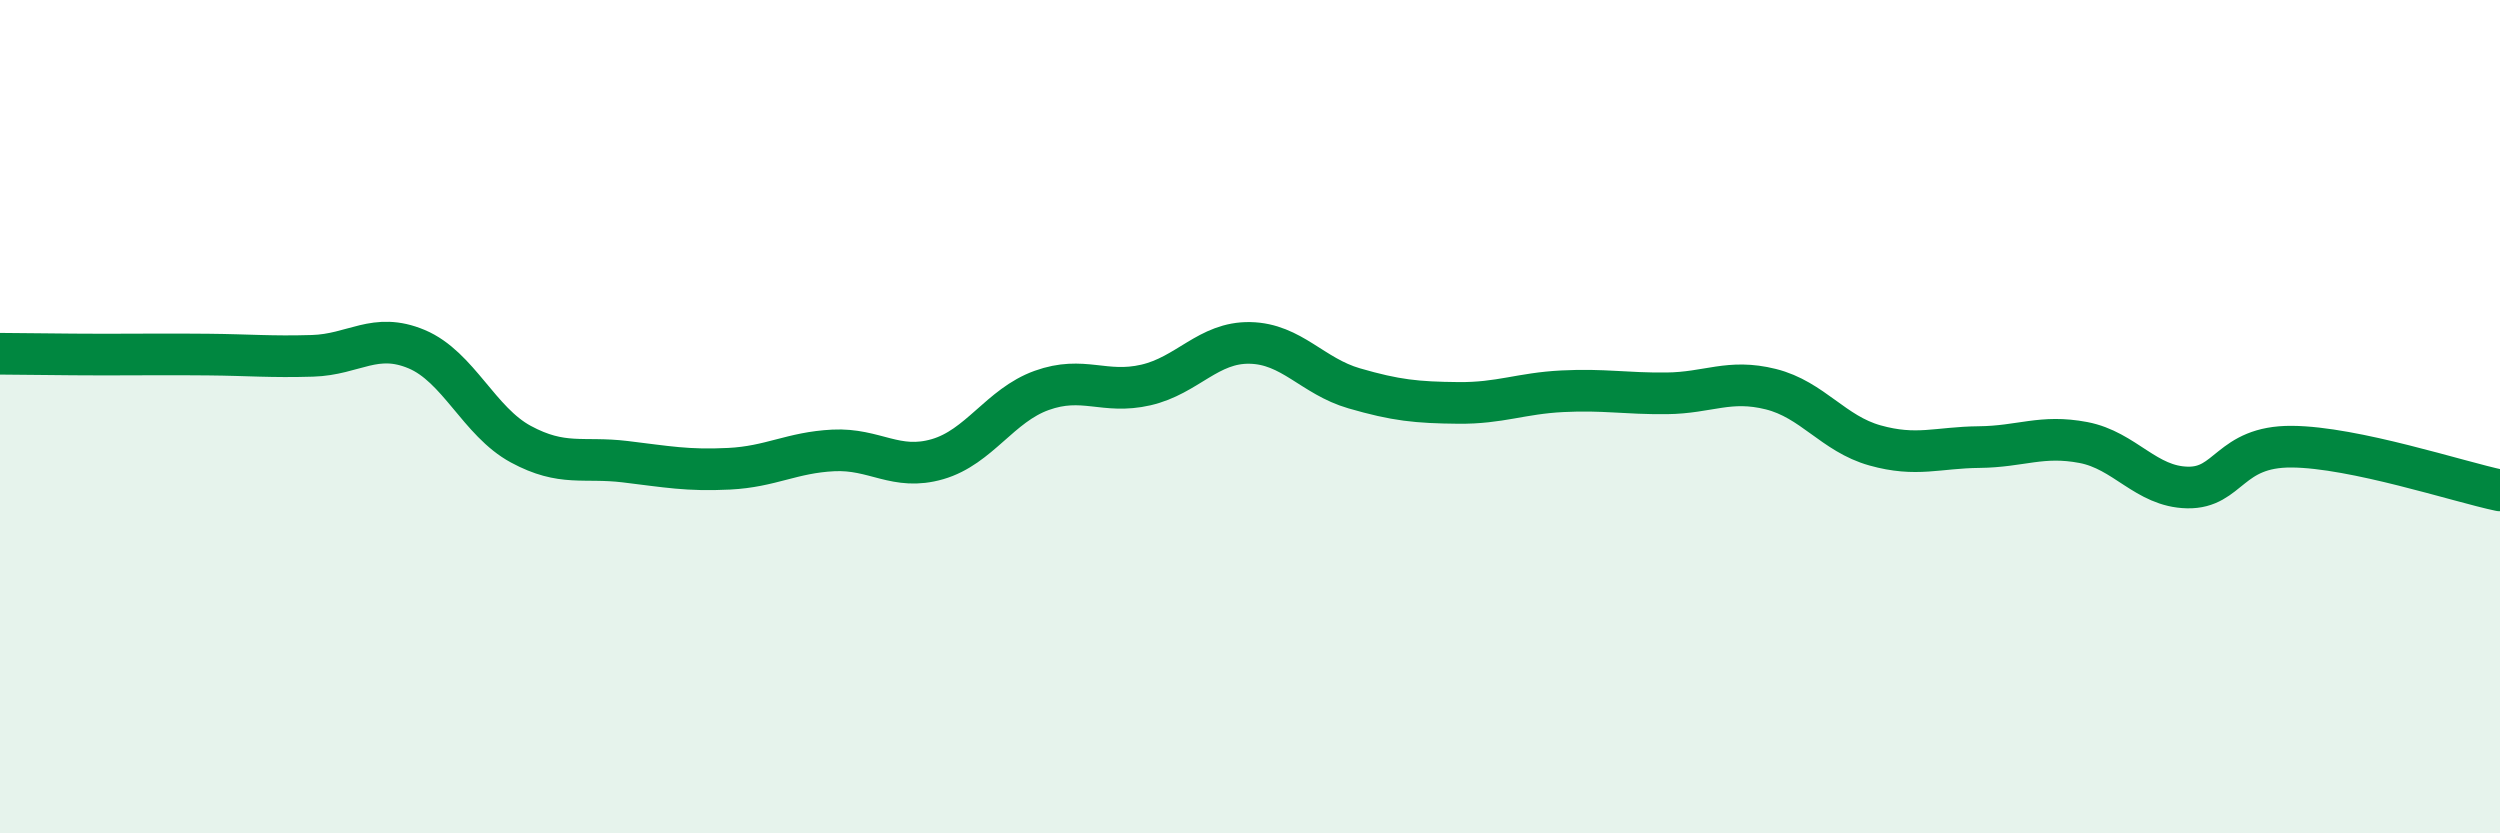
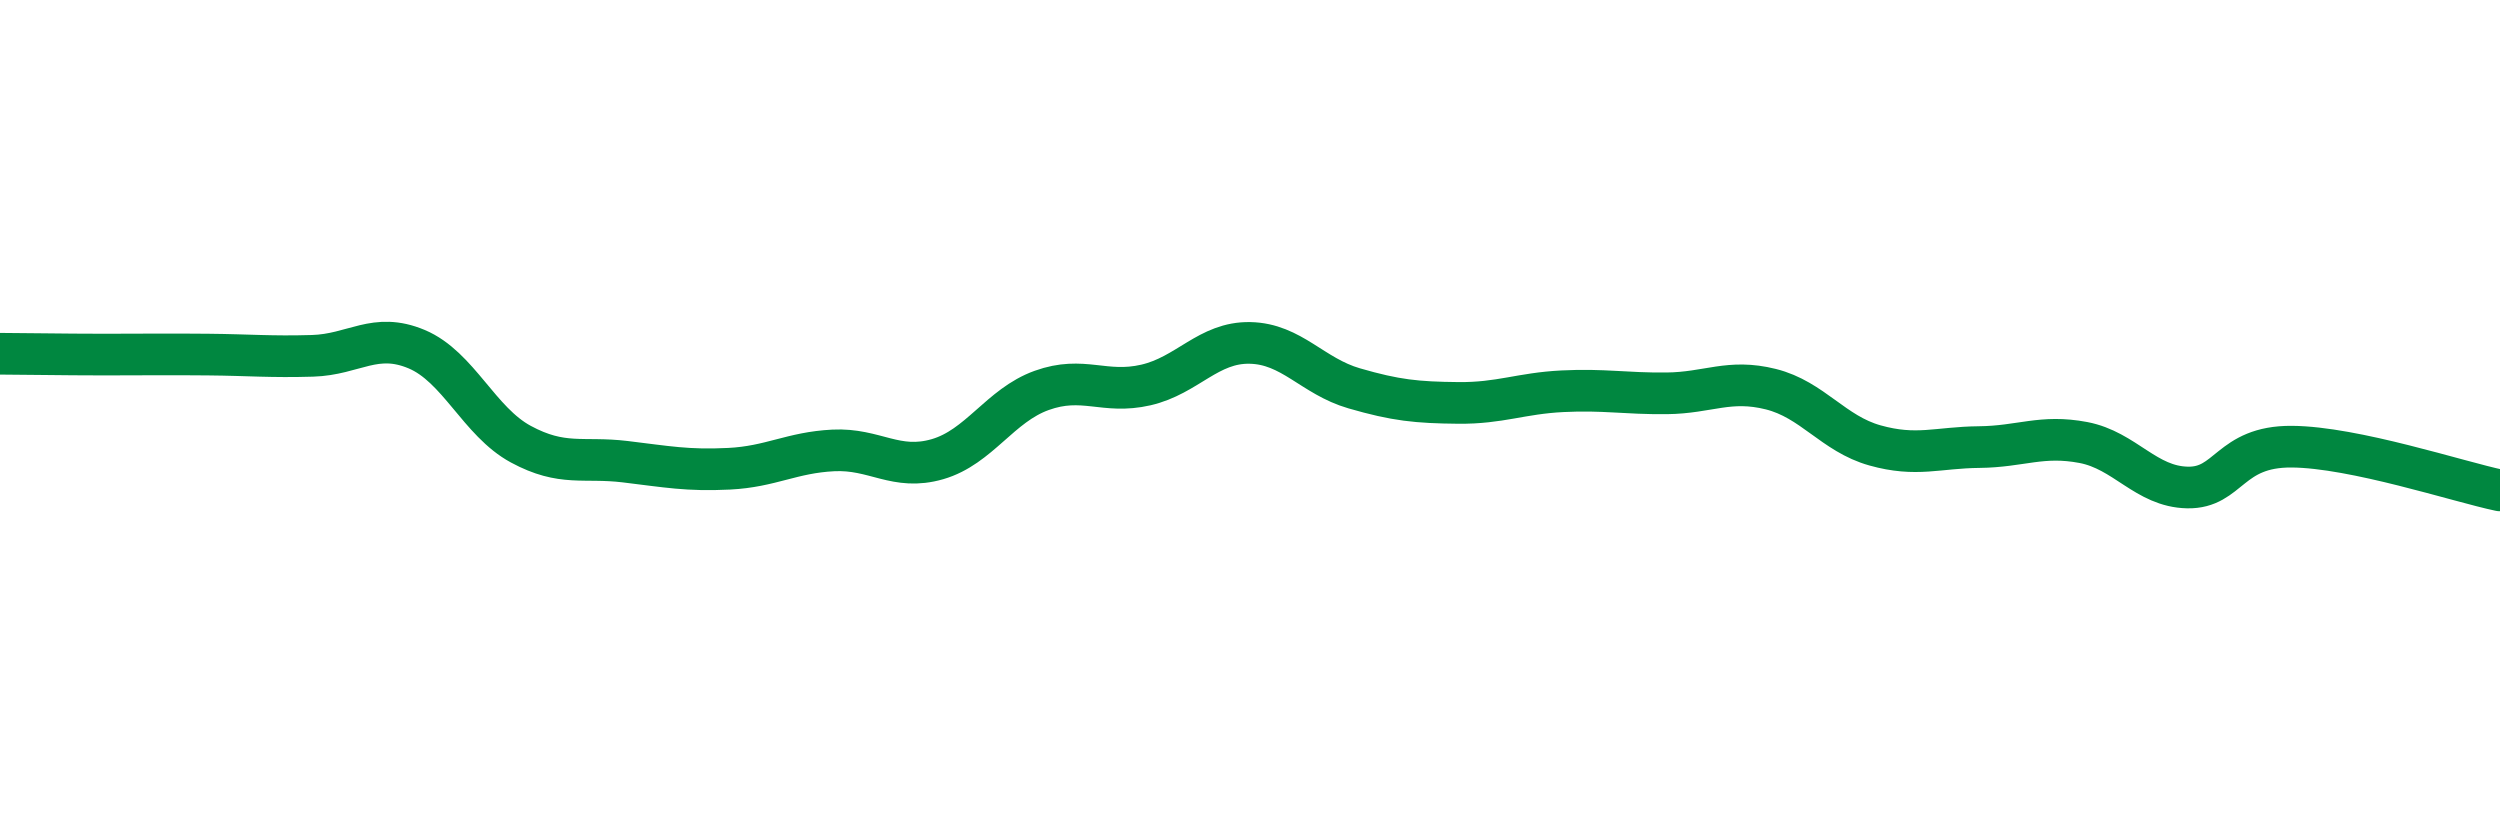
<svg xmlns="http://www.w3.org/2000/svg" width="60" height="20" viewBox="0 0 60 20">
-   <path d="M 0,8.49 C 0.5,8.49 1.5,8.51 2.5,8.51 C 3.5,8.51 4,8.5 5,8.51 C 6,8.52 6.5,8.57 7.5,8.54 C 8.5,8.51 9,7.96 10,8.38 C 11,8.8 11.5,10.12 12.5,10.66 C 13.5,11.2 14,10.96 15,11.08 C 16,11.2 16.5,11.3 17.5,11.25 C 18.5,11.2 19,10.86 20,10.81 C 21,10.76 21.5,11.31 22.5,11.02 C 23.5,10.73 24,9.73 25,9.37 C 26,9.01 26.5,9.47 27.5,9.24 C 28.5,9.01 29,8.21 30,8.23 C 31,8.25 31.5,9.03 32.5,9.32 C 33.5,9.61 34,9.66 35,9.67 C 36,9.68 36.5,9.44 37.5,9.39 C 38.5,9.34 39,9.45 40,9.44 C 41,9.43 41.5,9.09 42.5,9.34 C 43.5,9.59 44,10.41 45,10.69 C 46,10.97 46.5,10.74 47.5,10.73 C 48.5,10.72 49,10.43 50,10.62 C 51,10.81 51.5,11.68 52.5,11.7 C 53.5,11.72 53.5,10.71 55,10.72 C 56.5,10.73 59,11.56 60,11.77L60 20L0 20Z" fill="#008740" opacity="0.1" stroke-linecap="round" stroke-linejoin="round" />
  <path d="M 0,8.49 C 0.5,8.49 1.5,8.51 2.5,8.51 C 3.5,8.51 4,8.5 5,8.51 C 6,8.52 6.5,8.57 7.5,8.54 C 8.5,8.51 9,7.96 10,8.38 C 11,8.8 11.5,10.12 12.5,10.66 C 13.5,11.2 14,10.96 15,11.08 C 16,11.2 16.5,11.3 17.5,11.25 C 18.5,11.2 19,10.86 20,10.81 C 21,10.76 21.5,11.31 22.5,11.02 C 23.5,10.73 24,9.73 25,9.37 C 26,9.01 26.5,9.47 27.5,9.24 C 28.5,9.01 29,8.21 30,8.23 C 31,8.25 31.5,9.03 32.5,9.32 C 33.5,9.61 34,9.66 35,9.67 C 36,9.68 36.5,9.44 37.5,9.39 C 38.5,9.34 39,9.45 40,9.44 C 41,9.43 41.5,9.09 42.5,9.34 C 43.5,9.59 44,10.41 45,10.69 C 46,10.97 46.5,10.74 47.5,10.73 C 48.5,10.72 49,10.43 50,10.62 C 51,10.81 51.5,11.68 52.5,11.7 C 53.5,11.72 53.5,10.71 55,10.72 C 56.5,10.73 59,11.56 60,11.77" stroke="#008740" stroke-width="1" fill="none" stroke-linecap="round" stroke-linejoin="round" />
</svg>